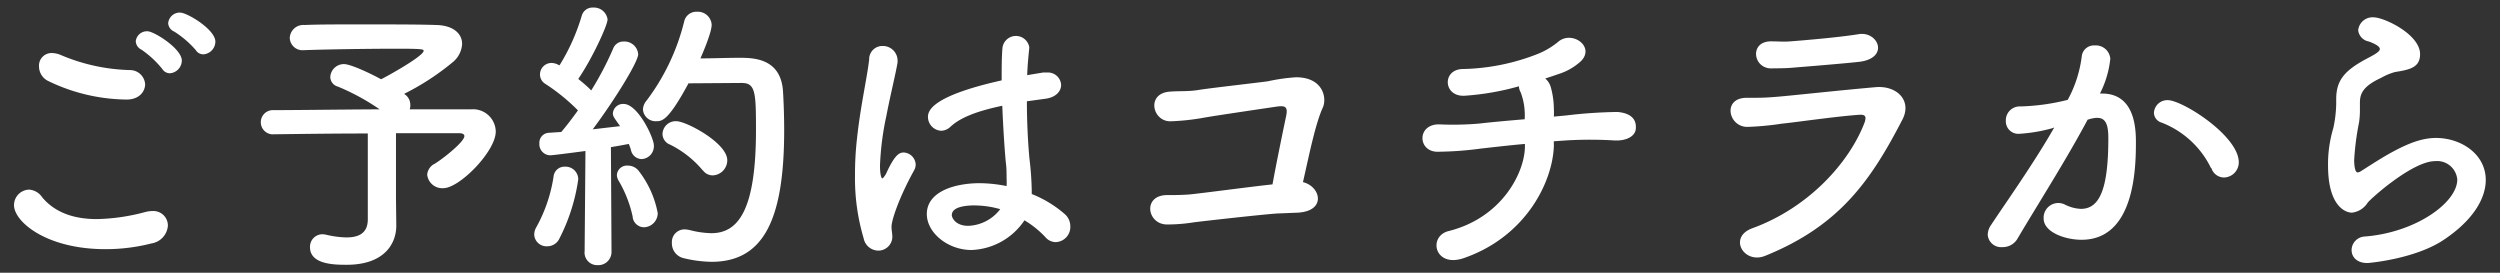
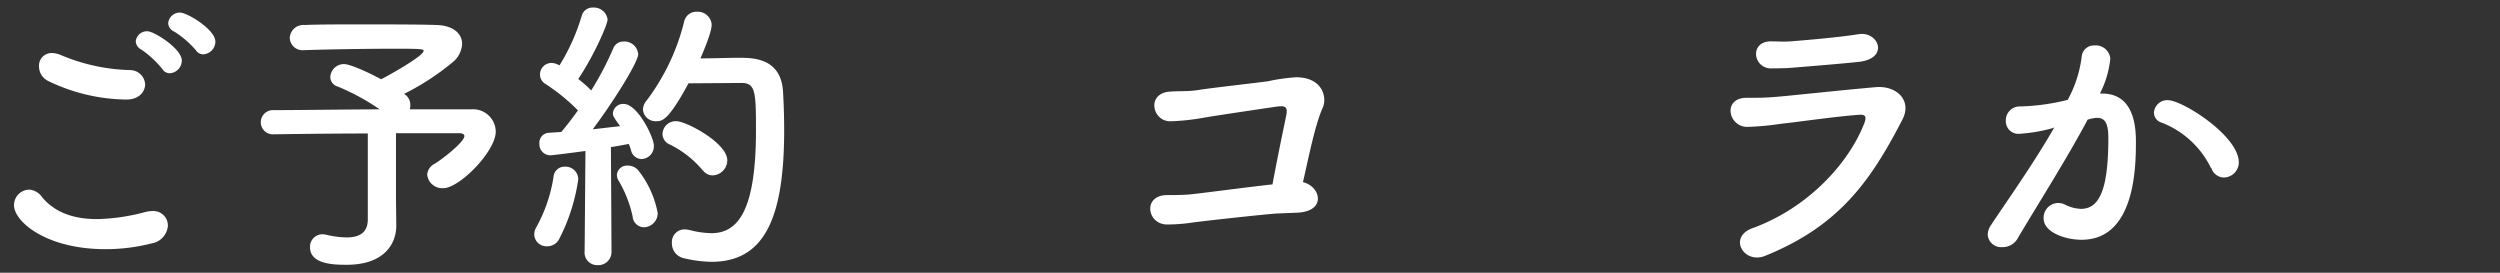
<svg xmlns="http://www.w3.org/2000/svg" viewBox="0 0 330 36">
  <rect x="0" y="0" width="330" height="36" fill="#333333" stroke="none" />
  <defs>
    <style>
      .a {
        fill: #fff;
      }
    </style>
  </defs>
  <title>reserve_btn</title>
  <g>
    <path class="a" d="M13.93,32.89c-7.86,0-12.08-3.65-12.08-5.81a2.05,2.05,0,0,1,2-2.05,2.27,2.27,0,0,1,1.71,1c1.82,2.2,4.52,2.89,7.22,2.89a26.33,26.33,0,0,0,6.46-.95,3.68,3.68,0,0,1,.87-.11,1.91,1.91,0,0,1,2.05,1.94A2.56,2.56,0,0,1,20,32.13,24.43,24.43,0,0,1,13.93,32.89ZM16.7,13.14a24.17,24.17,0,0,1-10.3-2.43A2.14,2.14,0,0,1,5.15,8.77,1.66,1.66,0,0,1,6.86,7,3.18,3.18,0,0,1,8,7.25a24.81,24.81,0,0,0,9.16,2,2,2,0,0,1,2,1.94C19.1,12.15,18.34,13.14,16.7,13.14Zm4.75-4a12.88,12.88,0,0,0-2.77-2.58,1.31,1.31,0,0,1-.76-1.1,1.48,1.48,0,0,1,1.56-1.33C20.31,4.13,24,6.41,24,8a1.7,1.7,0,0,1-1.56,1.67A1.17,1.17,0,0,1,21.45,9.15Zm4.41-2.51A12.91,12.91,0,0,0,23,4.17a1.29,1.29,0,0,1-.8-1.1,1.54,1.54,0,0,1,1.56-1.41c.95,0,4.67,2.24,4.67,3.84a1.7,1.7,0,0,1-1.56,1.67A1.15,1.15,0,0,1,25.86,6.64Z" />
    <path class="a" d="M52.31,29.7v.08c0,2.51-1.71,5.17-6.53,5.17-1.52,0-4.86,0-4.86-2.32a1.65,1.65,0,0,1,1.67-1.71,3,3,0,0,1,.53.08,12.4,12.4,0,0,0,2.62.34c2,0,2.81-.87,2.81-2.39V17.62c-5,0-10.11.08-12.65.11h0a1.6,1.6,0,0,1,0-3.19c2.74,0,8.62-.08,14.21-.11a29.46,29.46,0,0,0-5.51-3,1.33,1.33,0,0,1-1-1.29A1.8,1.8,0,0,1,45.4,8.46c.91,0,3.61,1.29,4.9,2,.08,0,5.62-3,5.62-3.76,0-.19-.15-.27-3.46-.27-3.61,0-9.31.08-12.23.19h-.11A1.68,1.68,0,0,1,38.25,5,1.79,1.79,0,0,1,40.19,3.3c1.79-.08,4.52-.08,7.33-.08,3.88,0,7.94,0,10,.08C59.83,3.33,61,4.44,61,5.8a3.34,3.34,0,0,1-1.18,2.36,33.31,33.31,0,0,1-6.46,4.22,1,1,0,0,0,.23.19,1.68,1.68,0,0,1,.57,1.29,1.48,1.48,0,0,1-.08.57c3.76,0,6.91,0,8.13,0a3,3,0,0,1,3.23,2.93c0,2.62-4.79,7.48-6.92,7.48a2,2,0,0,1-2.13-1.79,1.76,1.76,0,0,1,1-1.44c.84-.49,3.91-2.85,3.91-3.65,0-.23-.23-.38-.72-.38H52.27v8.66Z" />
-     <path class="a" d="M72.23,32.51A1.62,1.62,0,0,1,70.52,31a1.9,1.9,0,0,1,.27-1,19.89,19.89,0,0,0,2.28-6.69A1.45,1.45,0,0,1,74.58,22a1.68,1.68,0,0,1,1.75,1.67,24.76,24.76,0,0,1-2.55,7.94A1.77,1.77,0,0,1,72.23,32.51Zm4.94.72.11-13.3s-4.22.57-4.67.57a1.46,1.46,0,0,1-1.41-1.56,1.31,1.31,0,0,1,1.22-1.41l1.67-.11c.68-.8,1.44-1.79,2.2-2.85A25.76,25.76,0,0,0,72,11.08a1.44,1.44,0,0,1-.72-1.25A1.52,1.52,0,0,1,72.8,8.31a2,2,0,0,1,.87.23l.19.08a26.79,26.79,0,0,0,2.93-6.54A1.47,1.47,0,0,1,78.3,1a1.81,1.81,0,0,1,1.9,1.56c0,.76-2,5.13-3.87,7.86.61.49,1.22,1,1.71,1.52a41.45,41.45,0,0,0,2.89-5.51,1.44,1.44,0,0,1,1.41-.95,1.82,1.82,0,0,1,1.9,1.67c0,1.06-3.27,6.27-6,9.92l3.61-.42c-.87-1.22-.95-1.33-.95-1.71a1.35,1.35,0,0,1,1.41-1.22c1.9,0,4,4.48,4,5.47A1.7,1.7,0,0,1,84.65,21a1.49,1.49,0,0,1-1.37-1.22A6,6,0,0,0,83,19c-.57.11-1.41.27-2.36.42l.08,13.83A1.74,1.74,0,0,1,78.91,35a1.67,1.67,0,0,1-1.75-1.75Zm6.35-4.6a16,16,0,0,0-1.82-4.71,1.54,1.54,0,0,1-.27-.84,1.33,1.33,0,0,1,1.44-1.22,1.82,1.82,0,0,1,1.37.61,13,13,0,0,1,2.58,5.66A1.87,1.87,0,0,1,85,30,1.53,1.53,0,0,1,83.51,28.64ZM90.88,11c-2.62,4.86-3.46,5-4.22,5a1.67,1.67,0,0,1-1.79-1.56,1.93,1.93,0,0,1,.49-1.18A28.66,28.66,0,0,0,90.31,2.84,1.65,1.65,0,0,1,92,1.55a1.83,1.83,0,0,1,1.94,1.71c0,1.14-1.41,4.26-1.48,4.45,1.52,0,3.53-.08,5.09-.08,1.82,0,5.55,0,5.81,4.48.08,1.33.15,3.12.15,5.09,0,11.85-2.74,17.36-9.61,17.36a16.72,16.72,0,0,1-3.69-.49,2,2,0,0,1-1.52-2,1.67,1.67,0,0,1,1.71-1.79,3.78,3.78,0,0,1,.61.08,12.31,12.31,0,0,0,2.89.42c3.65,0,5.89-3.23,5.89-13.64,0-5-.08-6.19-1.9-6.19Zm1.9,11.51a13.31,13.31,0,0,0-4.33-3.42,1.53,1.53,0,0,1-1-1.37A1.74,1.74,0,0,1,89.29,16C90.58,16,96,18.87,96,21.15a2,2,0,0,1-1.94,2A1.6,1.6,0,0,1,92.78,22.48Z" />
-     <path class="a" d="M115.89,33.08A2,2,0,0,1,114,31.45a27.77,27.77,0,0,1-1.14-8.28,42.12,42.12,0,0,1,.27-4.94c.46-4.26,1.33-8,1.6-10.37a1.74,1.74,0,0,1,1.75-1.79,1.94,1.94,0,0,1,2,1.86c0,.08,0,.19,0,.3-.27,1.63-.95,4.29-1.48,7.07a37.11,37.11,0,0,0-.84,6.54c0,1.41.23,1.71.3,1.71s.3-.23.53-.68c1.06-2.32,1.67-2.74,2.28-2.74a1.66,1.66,0,0,1,1.6,1.6,1.57,1.57,0,0,1-.19.72c-2,3.61-3,6.61-3,7.48,0,.46.11.91.11,1.37A1.85,1.85,0,0,1,115.89,33.08ZM128.23,33c-3.12,0-5.89-2.28-5.89-4.75,0-2.89,3.53-4.07,7-4.07a19,19,0,0,1,3.53.38,9.58,9.58,0,0,0,0-1.06c0-.65,0-1.33-.11-2.13-.15-1.63-.34-4.45-.46-7.41-4,.84-5.77,1.79-6.84,2.77a1.81,1.81,0,0,1-1.22.53,1.84,1.84,0,0,1-1.75-1.82c0-.84.53-2.77,9.73-4.83,0-1.6,0-3.12.11-4.33a1.79,1.79,0,0,1,3.53-.08v.19c-.11,1.06-.23,2.28-.27,3.53l2.05-.34a2.33,2.33,0,0,1,.49,0,1.74,1.74,0,0,1,1.94,1.63c0,.8-.65,1.63-2.05,1.82l-2.47.34c0,2.81.15,5.58.34,7.6a39.25,39.25,0,0,1,.3,4.22v.42a15.11,15.11,0,0,1,4.37,2.66,2.13,2.13,0,0,1,.72,1.56,2,2,0,0,1-1.94,2.13,1.83,1.83,0,0,1-1.37-.68,12.9,12.9,0,0,0-2.74-2.2A8.79,8.79,0,0,1,128.23,33Zm.53-5.89c-3,0-3.12.95-3.12,1.29s.49,1.41,2.17,1.41a5.56,5.56,0,0,0,4.22-2.2A12.4,12.4,0,0,0,128.77,27.12Z" />
+     <path class="a" d="M72.23,32.51A1.62,1.62,0,0,1,70.52,31a1.9,1.9,0,0,1,.27-1,19.89,19.89,0,0,0,2.28-6.69A1.45,1.45,0,0,1,74.58,22a1.68,1.68,0,0,1,1.75,1.67,24.76,24.76,0,0,1-2.55,7.94A1.77,1.77,0,0,1,72.23,32.51Zm4.94.72.11-13.3s-4.22.57-4.67.57a1.46,1.46,0,0,1-1.41-1.56,1.31,1.31,0,0,1,1.22-1.41l1.67-.11c.68-.8,1.44-1.79,2.2-2.85A25.76,25.76,0,0,0,72,11.08a1.44,1.44,0,0,1-.72-1.25A1.52,1.52,0,0,1,72.8,8.31a2,2,0,0,1,.87.23l.19.08a26.79,26.79,0,0,0,2.93-6.54A1.47,1.47,0,0,1,78.3,1a1.81,1.81,0,0,1,1.9,1.56c0,.76-2,5.13-3.87,7.86.61.49,1.22,1,1.71,1.52a41.45,41.45,0,0,0,2.89-5.51,1.44,1.44,0,0,1,1.41-.95,1.82,1.82,0,0,1,1.9,1.67c0,1.06-3.27,6.27-6,9.92l3.61-.42c-.87-1.22-.95-1.33-.95-1.71a1.35,1.35,0,0,1,1.41-1.22c1.9,0,4,4.48,4,5.47A1.7,1.7,0,0,1,84.65,21a1.49,1.49,0,0,1-1.37-1.22A6,6,0,0,0,83,19c-.57.11-1.41.27-2.36.42l.08,13.83A1.74,1.74,0,0,1,78.91,35a1.67,1.67,0,0,1-1.75-1.75Zm6.35-4.6a16,16,0,0,0-1.82-4.71,1.54,1.54,0,0,1-.27-.84,1.33,1.33,0,0,1,1.44-1.22,1.82,1.82,0,0,1,1.37.61,13,13,0,0,1,2.58,5.66A1.87,1.87,0,0,1,85,30,1.53,1.53,0,0,1,83.51,28.64M90.88,11c-2.62,4.86-3.46,5-4.22,5a1.67,1.67,0,0,1-1.79-1.56,1.93,1.93,0,0,1,.49-1.18A28.66,28.66,0,0,0,90.31,2.84,1.65,1.65,0,0,1,92,1.55a1.83,1.83,0,0,1,1.94,1.71c0,1.14-1.41,4.26-1.48,4.45,1.52,0,3.53-.08,5.09-.08,1.82,0,5.55,0,5.81,4.48.08,1.33.15,3.12.15,5.09,0,11.85-2.74,17.36-9.61,17.36a16.72,16.72,0,0,1-3.69-.49,2,2,0,0,1-1.52-2,1.67,1.67,0,0,1,1.71-1.79,3.78,3.78,0,0,1,.61.08,12.31,12.31,0,0,0,2.89.42c3.65,0,5.89-3.23,5.89-13.64,0-5-.08-6.19-1.9-6.19Zm1.9,11.51a13.31,13.31,0,0,0-4.33-3.42,1.53,1.53,0,0,1-1-1.37A1.74,1.74,0,0,1,89.29,16C90.58,16,96,18.87,96,21.15a2,2,0,0,1-1.94,2A1.6,1.6,0,0,1,92.78,22.48Z" />
    <path class="a" d="M171.33,28.07l-2.74.11c-1.75.11-9.76,1-11.09,1.18a22.19,22.19,0,0,1-3.53.27c-2.58-.08-3.15-3.88.11-3.88.95,0,1.9,0,2.89-.08,1.29-.11,8.4-1.06,11-1.33.61-3.34,1.52-7.68,1.82-9.12.23-1.22-.23-1.29-1.33-1.14-1.82.27-8,1.18-9.46,1.44a30.58,30.58,0,0,1-4.45.49c-2.43.08-3.27-3.65-.19-3.91,1.33-.11,2.51,0,3.88-.23s7.75-.95,9.12-1.14a24.42,24.42,0,0,1,3.72-.53c3.57,0,4.1,2.74,3.53,4-1,2.17-1.86,6.54-2.62,9.84C174.33,24.61,175.13,27.84,171.33,28.07Z" />
-     <path class="a" d="M205.11,19.25c-.15,4.79-3.72,12-11.89,14.82-3.88,1.33-4.75-2.89-2-3.57,7-1.75,10-7.64,10.07-11.09V19c-2.17.19-4.07.42-5.81.61a44.63,44.63,0,0,1-5.81.42c-2.58-.08-2.62-3.72.38-3.61a40,40,0,0,0,5.21-.11c1.63-.19,3.76-.38,6-.57a8.69,8.69,0,0,0,0-1,8.23,8.23,0,0,0-.53-2.55,1.71,1.71,0,0,1-.23-.8,34.7,34.7,0,0,1-7.22,1.25c-2.81.11-2.93-3.53-.15-3.53a28.4,28.4,0,0,0,10-2.05,10.23,10.23,0,0,0,2.62-1.6c1.82-1.44,4.83.72,2.93,2.62a7.94,7.94,0,0,1-3,1.71q-.8.28-1.71.57a2.33,2.33,0,0,1,.72,1.1,10.85,10.85,0,0,1,.42,2.93,10.07,10.07,0,0,1,0,1l1.63-.15a63,63,0,0,1,6.76-.46c1.82.15,2.51,1,2.43,2.13,0,1-1.14,1.71-2.81,1.63a52.38,52.38,0,0,0-6.46,0l-1.56.11Z" />
    <path class="a" d="M233,33.77c-2.81,1.14-4.94-2.47-1.67-3.65,7.41-2.7,12.77-8.66,14.78-13.91.3-.84.11-1.1-.65-1.06-2.93.19-8.47,1-10.3,1.18a37.76,37.76,0,0,1-4.52.42c-2.51,0-3.31-3.84-.08-3.84,1.94,0,2.39,0,4.18-.15s8.43-.87,12.8-1.25c2.81-.27,4.9,1.75,3.57,4.29C247,23.74,242.88,29.78,233,33.77Zm3.8-24.85c-1.25.11-1.44.08-3,.11-2.39,0-2.89-3.5-.11-3.57,1.41,0,1.52.08,2.66,0,1.94-.15,6.42-.53,9-.95s4.1,3.15.08,3.65C243.37,8.39,238.17,8.81,236.8,8.92Z" />
    <path class="a" d="M270.85,16.94a20.86,20.86,0,0,1-4.29.72,1.65,1.65,0,0,1-1.79-1.71,1.83,1.83,0,0,1,1.9-1.9,28.45,28.45,0,0,0,6.27-.87,16.11,16.11,0,0,0,1.86-5.81A1.61,1.61,0,0,1,276.51,6a1.91,1.91,0,0,1,2.05,1.75,13,13,0,0,1-1.37,4.6h.3c4.33,0,4.45,4.67,4.45,6.42,0,3.38-.15,12.88-7.18,12.88-2.17,0-5-1-5-2.81A1.94,1.94,0,0,1,272.56,27a5.1,5.1,0,0,0,2.13.57c2.47,0,3.61-2.66,3.61-9.31,0-1.56-.23-2.7-1.44-2.7a2.35,2.35,0,0,0-.68.08c-.15,0-.38.11-.61.15-2.85,5.36-6.84,11.59-9.27,15.73a2.25,2.25,0,0,1-2,1.1A1.77,1.77,0,0,1,262.38,31a2.32,2.32,0,0,1,.46-1.33c1.67-2.55,5.62-8.09,8.32-12.84Zm21,5.24a12.08,12.08,0,0,0-6.53-6,1.38,1.38,0,0,1-1-1.29,1.77,1.77,0,0,1,1.82-1.67c1.94,0,9.38,4.71,9.38,8.21a2,2,0,0,1-2,2A1.77,1.77,0,0,1,291.9,22.18Z" />
-     <path class="a" d="M312.5,34.72c-1.44,0-2.09-.84-2.09-1.71a1.82,1.82,0,0,1,1.75-1.79c6.73-.53,12.2-4.48,12.2-7.52a2.67,2.67,0,0,0-2.93-2.43c-2.93,0-8.32,4.79-8.89,5.47a2.82,2.82,0,0,1-2.09,1.33c-.84,0-3.15-.84-3.15-6.23A16.61,16.61,0,0,1,308,16.9a16.37,16.37,0,0,0,.38-3.19v-.65c0-2.47,1.14-3.72,3.76-5.17.91-.49,2-1,2-1.41,0-.3-.42-.61-1.44-1A1.71,1.71,0,0,1,311.28,4a1.9,1.9,0,0,1,2.05-1.71c1.37,0,6.12,2.24,6.12,4.86,0,1.79-1.41,2.05-3.31,2.36a7.7,7.7,0,0,0-1.82.76c-2.39,1.1-2.81,2.09-2.81,3.27,0,.19,0,.42,0,.65v.42a11.45,11.45,0,0,1-.11,1.52,35.53,35.53,0,0,0-.65,5c0,.11,0,1.63.46,1.63a.87.87,0,0,0,.34-.11c.76-.46,2.2-1.44,3.88-2.39,2.32-1.29,4.22-2.05,6.12-2.05,3.31,0,6.57,2.13,6.57,5.55,0,2.43-1.67,5.36-5.7,8C318.61,34.22,312.65,34.72,312.5,34.72Z" />
  </g>
</svg>